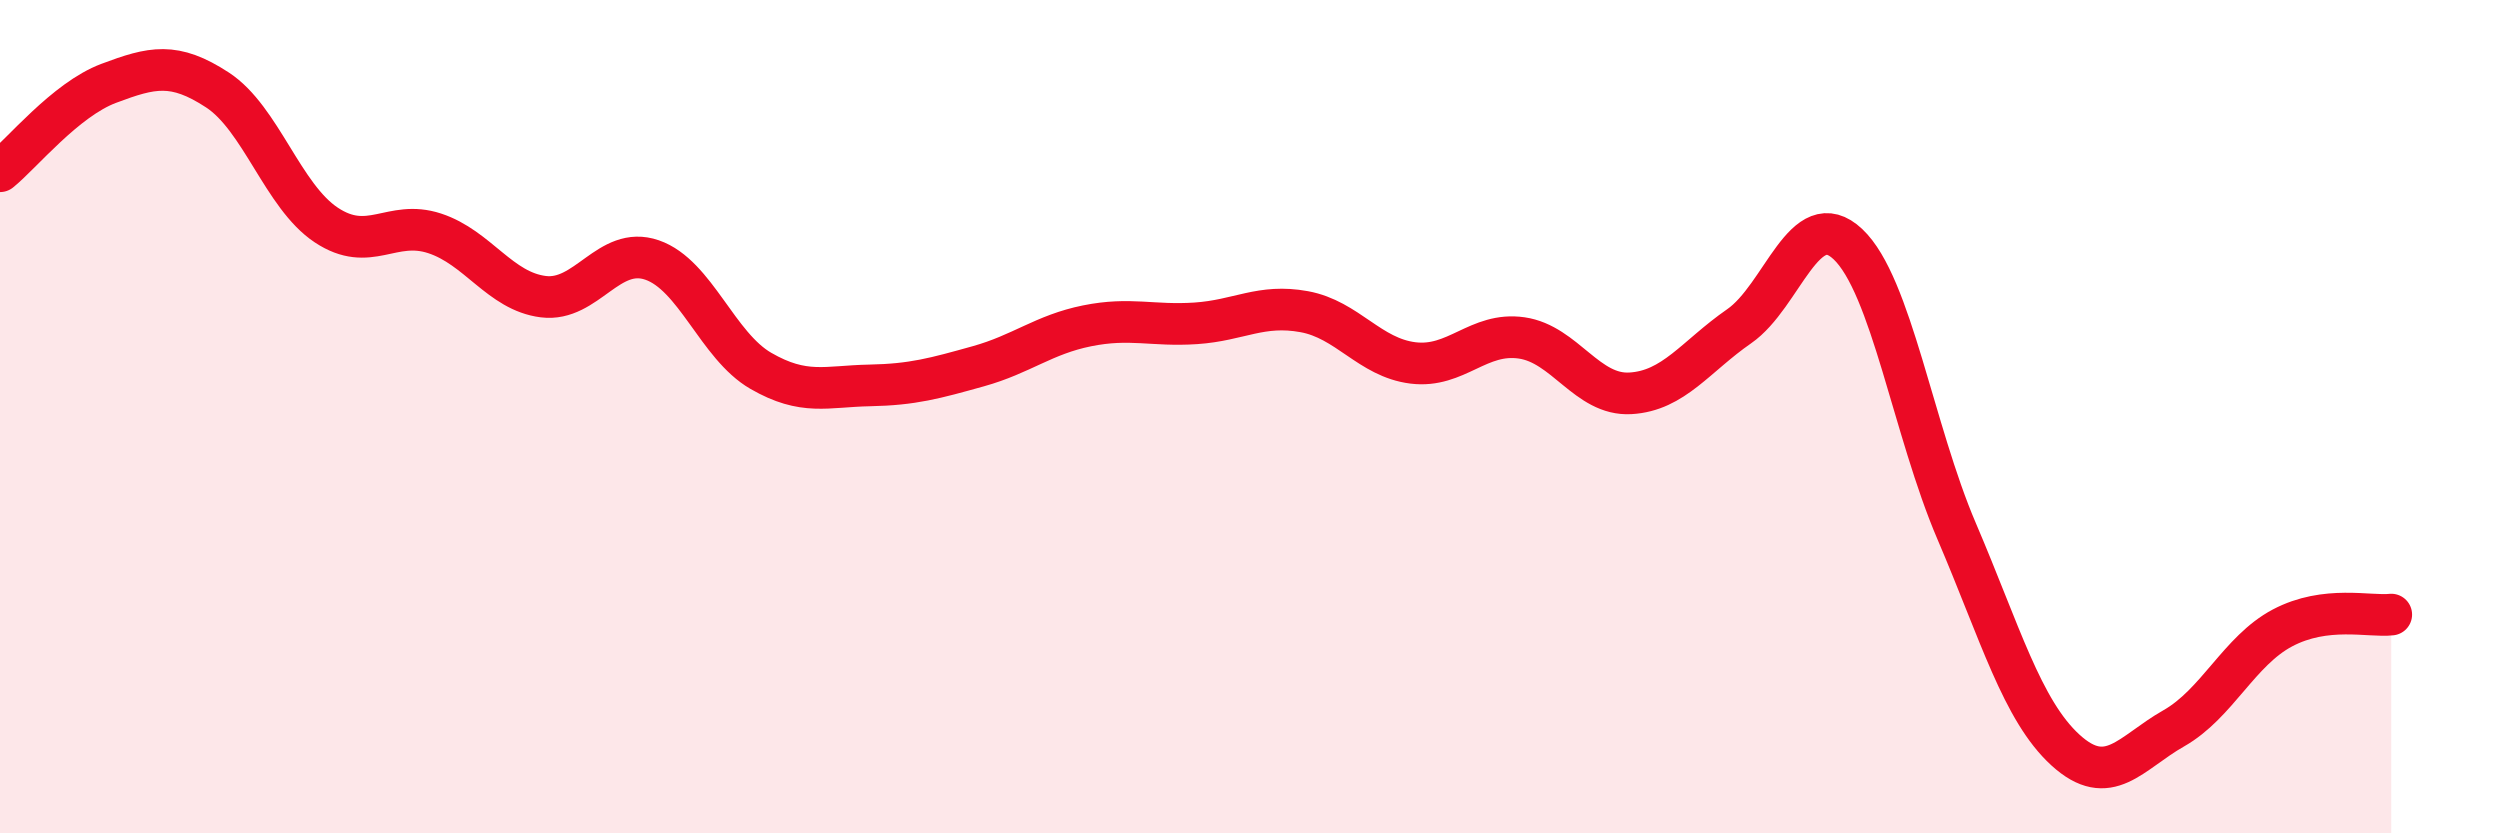
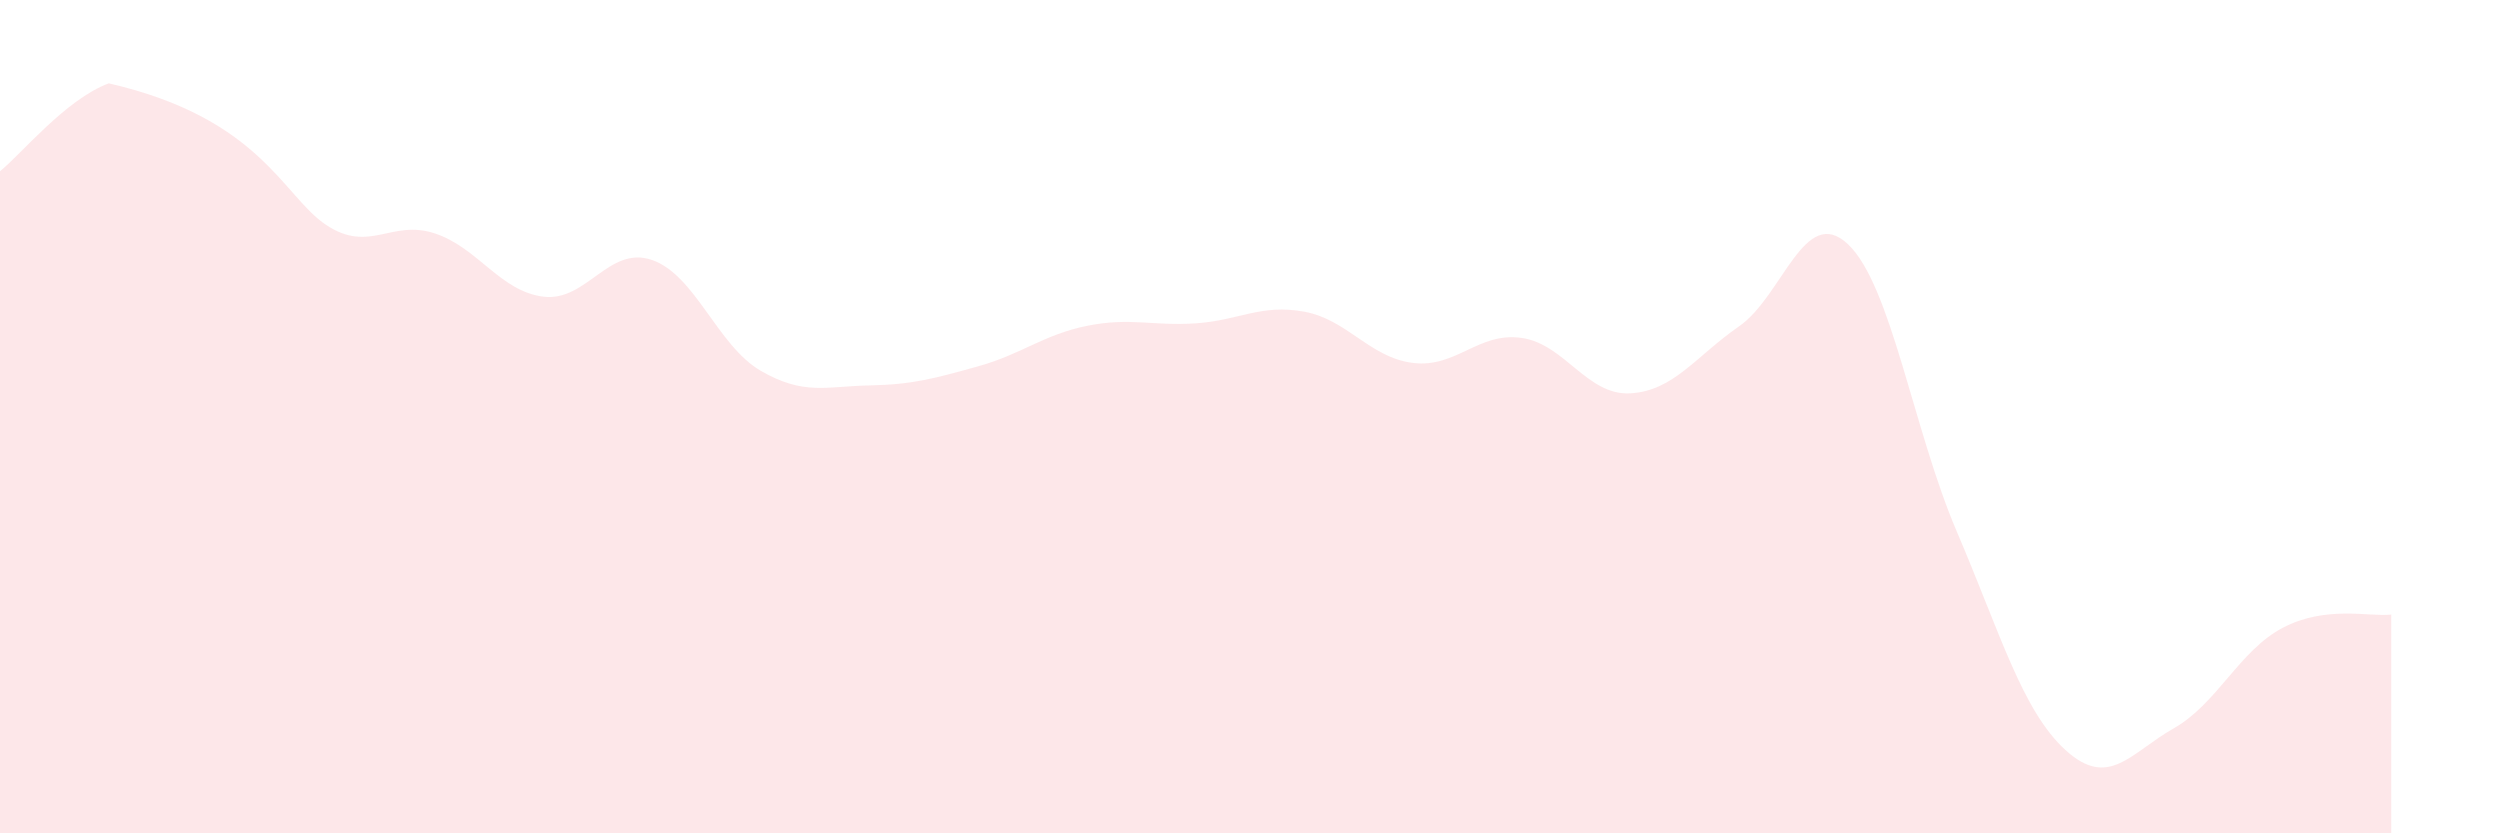
<svg xmlns="http://www.w3.org/2000/svg" width="60" height="20" viewBox="0 0 60 20">
-   <path d="M 0,4.11 C 0.52,3.69 1.57,2.39 2.61,2 C 3.65,1.61 4.18,1.48 5.22,2.16 C 6.26,2.84 6.79,4.71 7.83,5.4 C 8.87,6.09 9.39,5.26 10.43,5.6 C 11.47,5.94 12,6.99 13.04,7.12 C 14.08,7.25 14.61,5.88 15.65,6.24 C 16.69,6.6 17.22,8.3 18.26,8.9 C 19.3,9.5 19.83,9.27 20.87,9.25 C 21.91,9.23 22.44,9.08 23.48,8.79 C 24.52,8.5 25.05,8.03 26.09,7.82 C 27.13,7.61 27.66,7.83 28.7,7.76 C 29.74,7.69 30.26,7.29 31.3,7.48 C 32.34,7.67 32.87,8.58 33.91,8.71 C 34.95,8.84 35.48,7.96 36.52,8.11 C 37.56,8.26 38.09,9.5 39.13,9.44 C 40.17,9.38 40.7,8.55 41.74,7.83 C 42.78,7.11 43.31,4.88 44.35,5.86 C 45.39,6.84 45.92,10.32 46.96,12.75 C 48,15.18 48.53,17.05 49.57,18 C 50.61,18.95 51.13,18.07 52.17,17.48 C 53.21,16.89 53.74,15.62 54.78,15.07 C 55.82,14.52 56.87,14.81 57.39,14.75L57.39 20L0 20Z" fill="#EB0A25" opacity="0.1" stroke-linecap="round" stroke-linejoin="round" />
-   <path d="M 0,4.11 C 0.52,3.69 1.57,2.39 2.61,2 C 3.65,1.61 4.18,1.48 5.22,2.16 C 6.26,2.84 6.79,4.71 7.83,5.4 C 8.87,6.09 9.39,5.26 10.43,5.6 C 11.47,5.94 12,6.99 13.04,7.12 C 14.08,7.25 14.61,5.88 15.65,6.24 C 16.69,6.6 17.22,8.3 18.26,8.9 C 19.3,9.5 19.83,9.27 20.87,9.25 C 21.91,9.23 22.44,9.08 23.48,8.79 C 24.52,8.5 25.05,8.03 26.09,7.82 C 27.13,7.61 27.66,7.83 28.7,7.76 C 29.74,7.69 30.26,7.29 31.3,7.48 C 32.34,7.67 32.87,8.58 33.91,8.71 C 34.95,8.84 35.48,7.96 36.52,8.11 C 37.56,8.26 38.09,9.5 39.13,9.44 C 40.17,9.38 40.7,8.55 41.74,7.83 C 42.78,7.11 43.31,4.88 44.35,5.86 C 45.39,6.84 45.92,10.32 46.96,12.75 C 48,15.18 48.53,17.05 49.57,18 C 50.61,18.95 51.13,18.07 52.17,17.48 C 53.21,16.89 53.74,15.62 54.78,15.07 C 55.82,14.52 56.87,14.81 57.39,14.75" stroke="#EB0A25" stroke-width="1" fill="none" stroke-linecap="round" stroke-linejoin="round" />
+   <path d="M 0,4.11 C 0.52,3.69 1.57,2.39 2.61,2 C 6.26,2.84 6.79,4.71 7.83,5.4 C 8.87,6.09 9.39,5.26 10.43,5.6 C 11.47,5.94 12,6.99 13.04,7.12 C 14.08,7.25 14.61,5.88 15.65,6.24 C 16.69,6.6 17.22,8.3 18.26,8.9 C 19.3,9.5 19.83,9.27 20.87,9.25 C 21.91,9.23 22.44,9.08 23.48,8.79 C 24.52,8.5 25.05,8.03 26.09,7.82 C 27.13,7.61 27.66,7.83 28.7,7.76 C 29.74,7.69 30.26,7.29 31.3,7.48 C 32.34,7.67 32.87,8.58 33.91,8.71 C 34.95,8.84 35.48,7.96 36.52,8.11 C 37.56,8.26 38.09,9.5 39.13,9.44 C 40.17,9.38 40.7,8.55 41.74,7.83 C 42.78,7.11 43.31,4.88 44.35,5.86 C 45.39,6.84 45.92,10.32 46.96,12.75 C 48,15.18 48.53,17.05 49.57,18 C 50.61,18.95 51.13,18.07 52.17,17.48 C 53.21,16.89 53.74,15.62 54.78,15.07 C 55.82,14.52 56.87,14.81 57.39,14.75L57.39 20L0 20Z" fill="#EB0A25" opacity="0.1" stroke-linecap="round" stroke-linejoin="round" />
</svg>